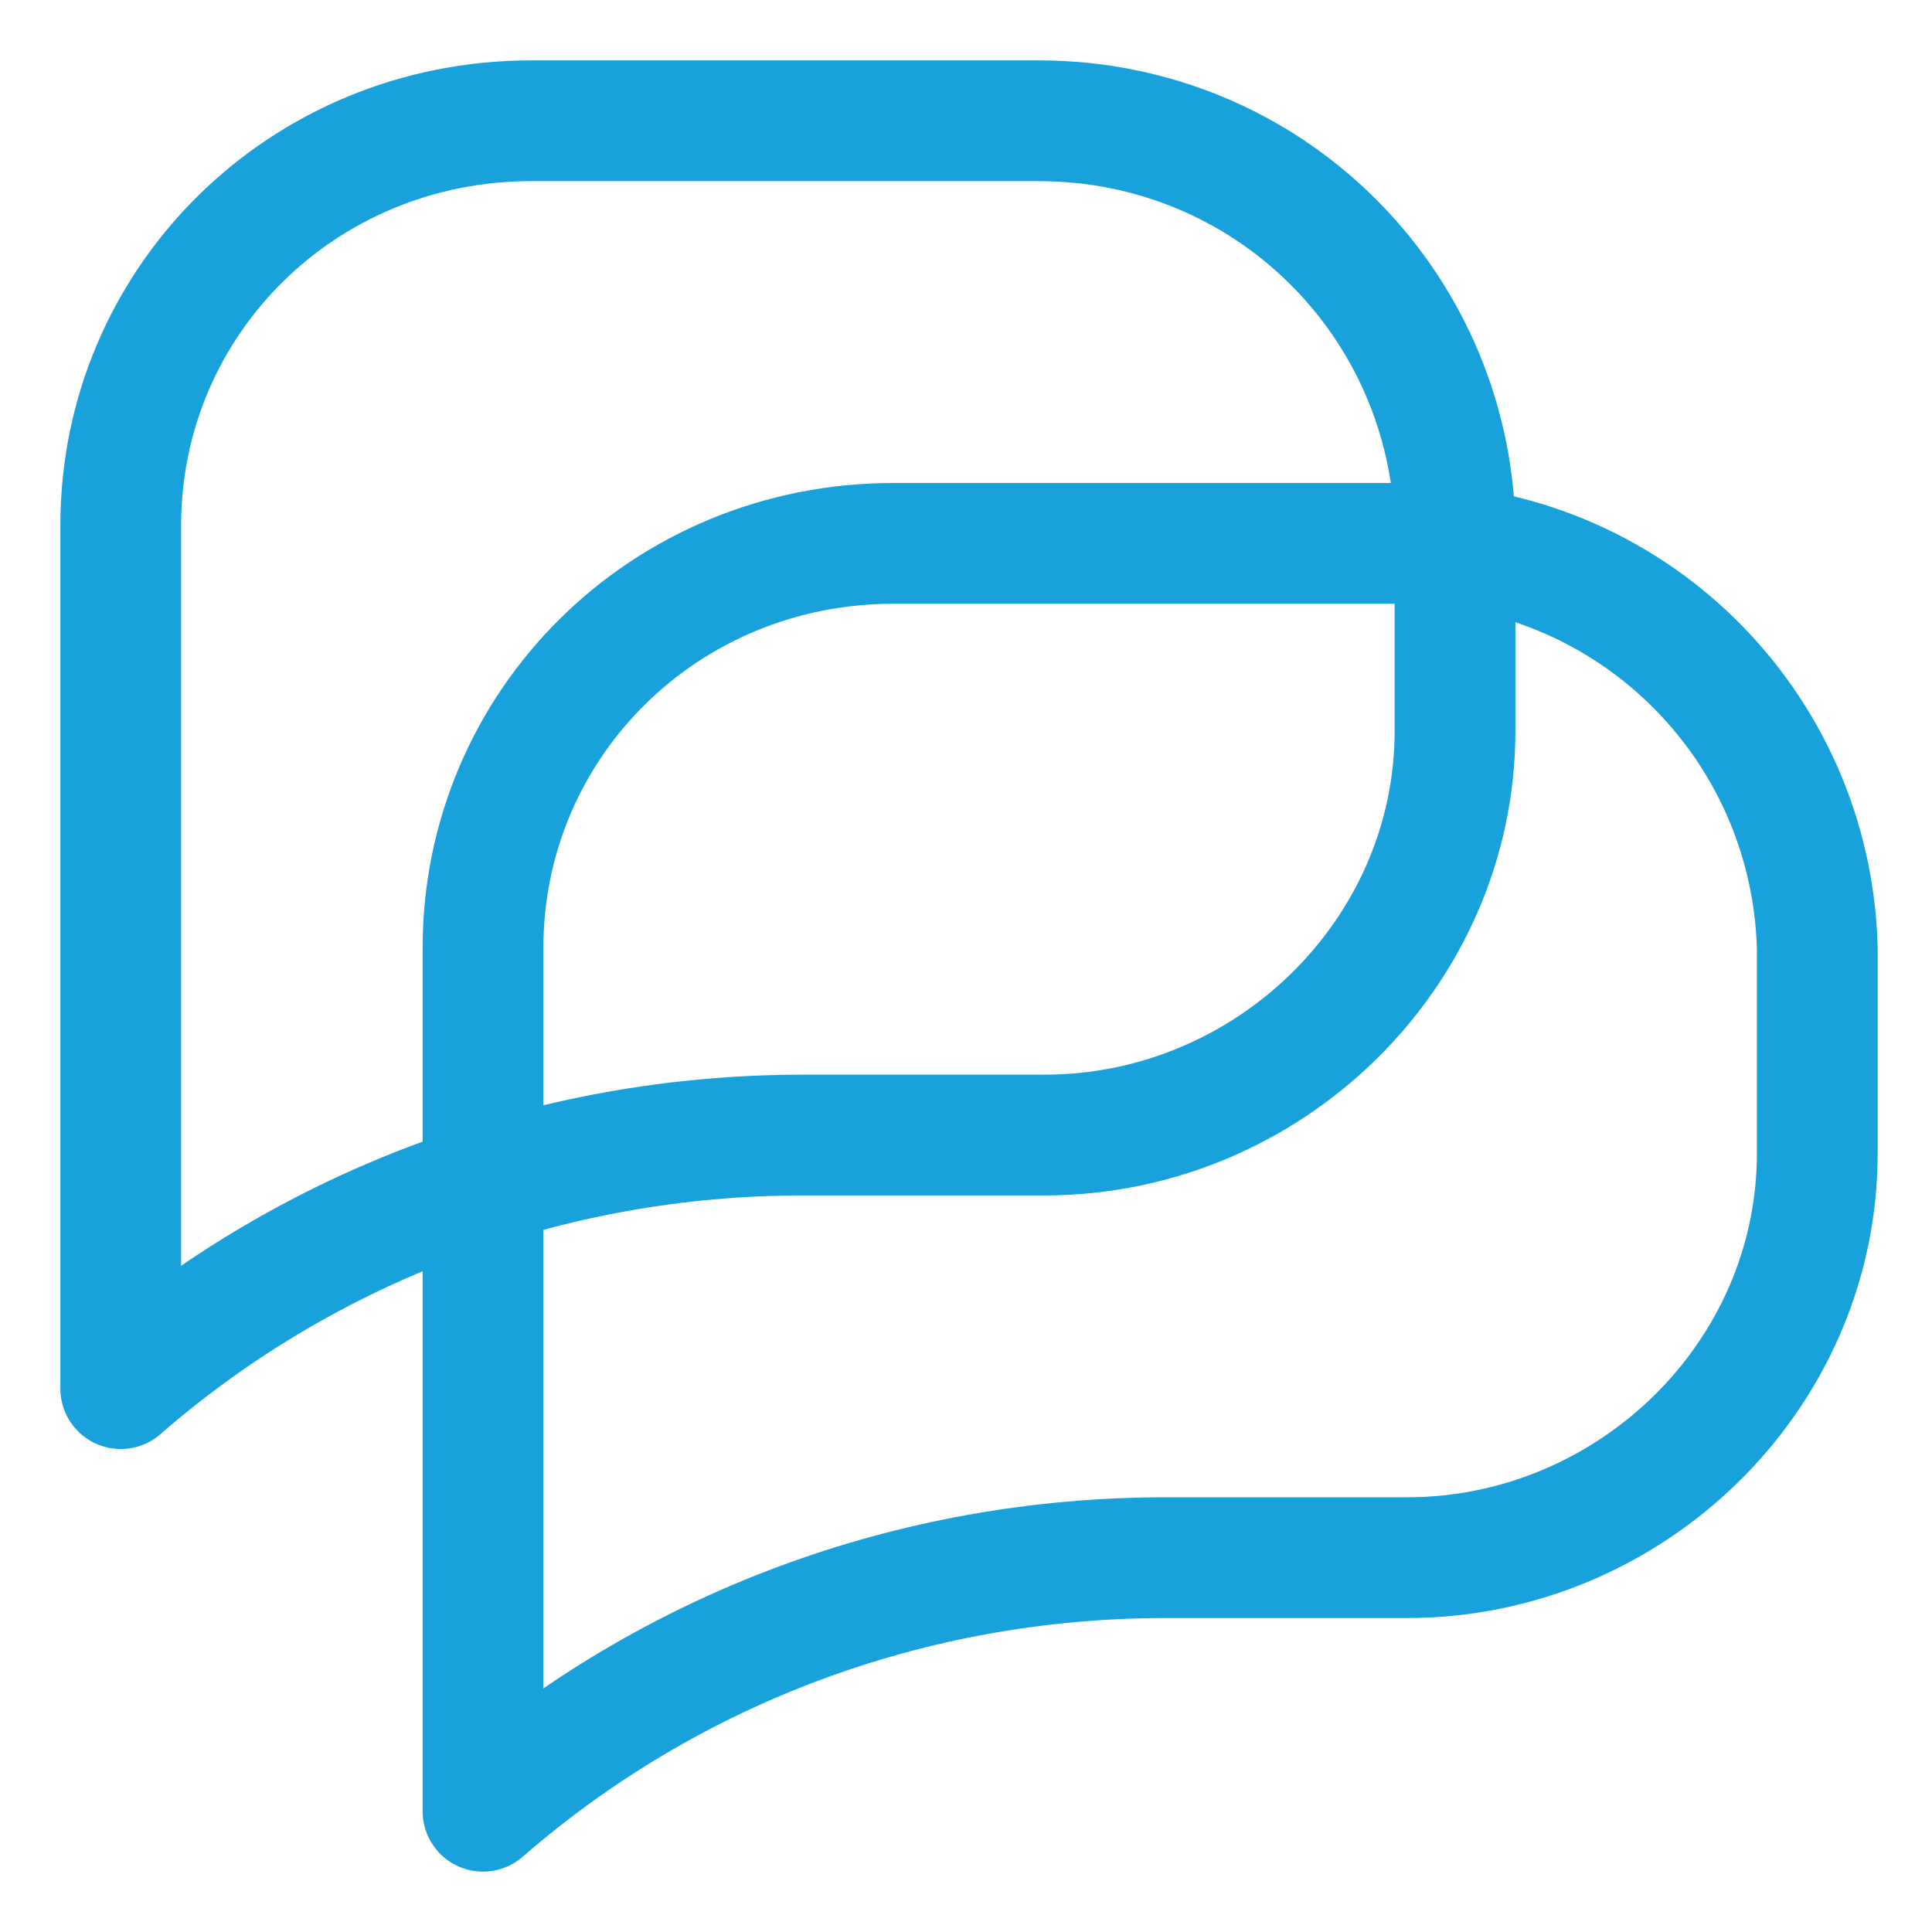
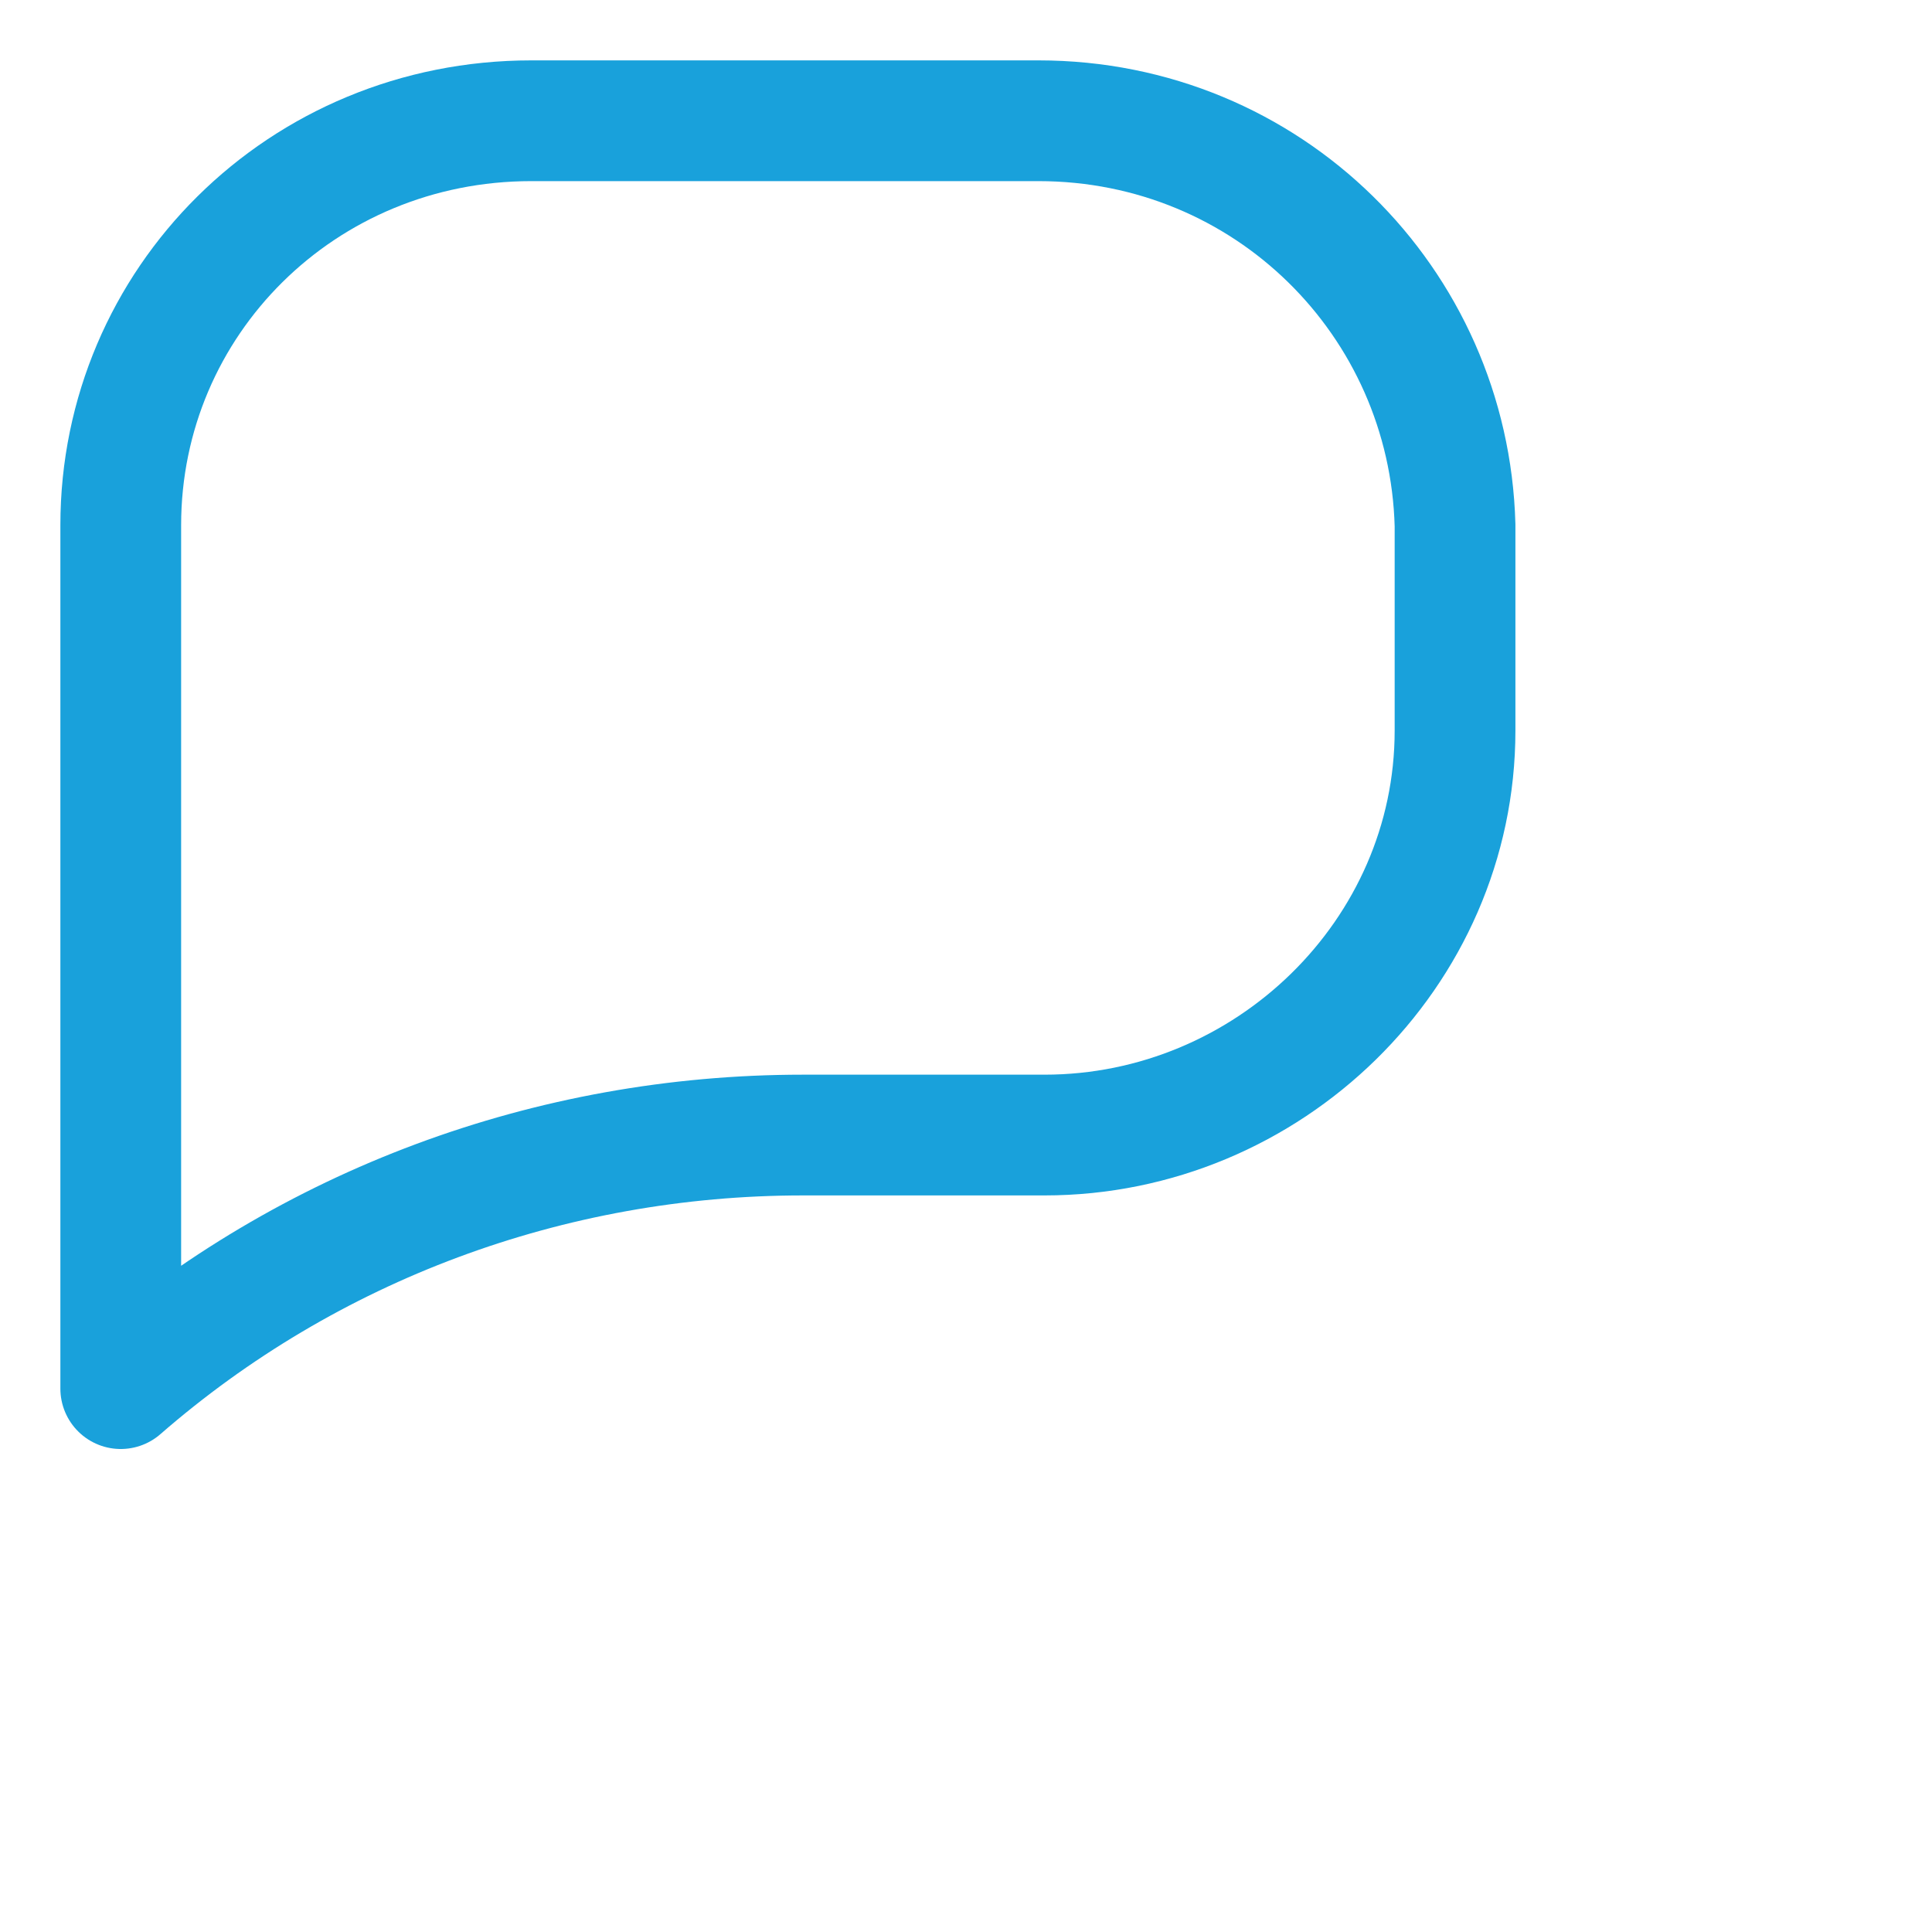
<svg xmlns="http://www.w3.org/2000/svg" version="1.1" id="Icons" x="0px" y="0px" viewBox="0 0 32 32" style="enable-background:new 0 0 32 32;" xml:space="preserve">
  <style type="text/css">
	.st0{fill:none;stroke:#19A1DB;stroke-width:2;stroke-linecap:round;stroke-linejoin:round;stroke-miterlimit:10;}
</style>
-   <path class="st0" d="M8.8,2C5,2,2,5,2,8.7v10.1V23l0,0c3.1-2.7,7.1-4.2,11.3-4.2h4c3.7,0,6.8-3,6.8-6.7V8.7C24,5,21,2,17.2,2H8.8z" />
-   <path class="st0" d="M14.8,9C11,9,8,12,8,15.7v10.1V30l0,0c3.1-2.7,7.1-4.2,11.3-4.2h4c3.7,0,6.8-3,6.8-6.7v-3.4C30,12,27,9,23.2,9  H14.8z" />
+   <path class="st0" d="M8.8,2C5,2,2,5,2,8.7V23l0,0c3.1-2.7,7.1-4.2,11.3-4.2h4c3.7,0,6.8-3,6.8-6.7V8.7C24,5,21,2,17.2,2H8.8z" />
</svg>